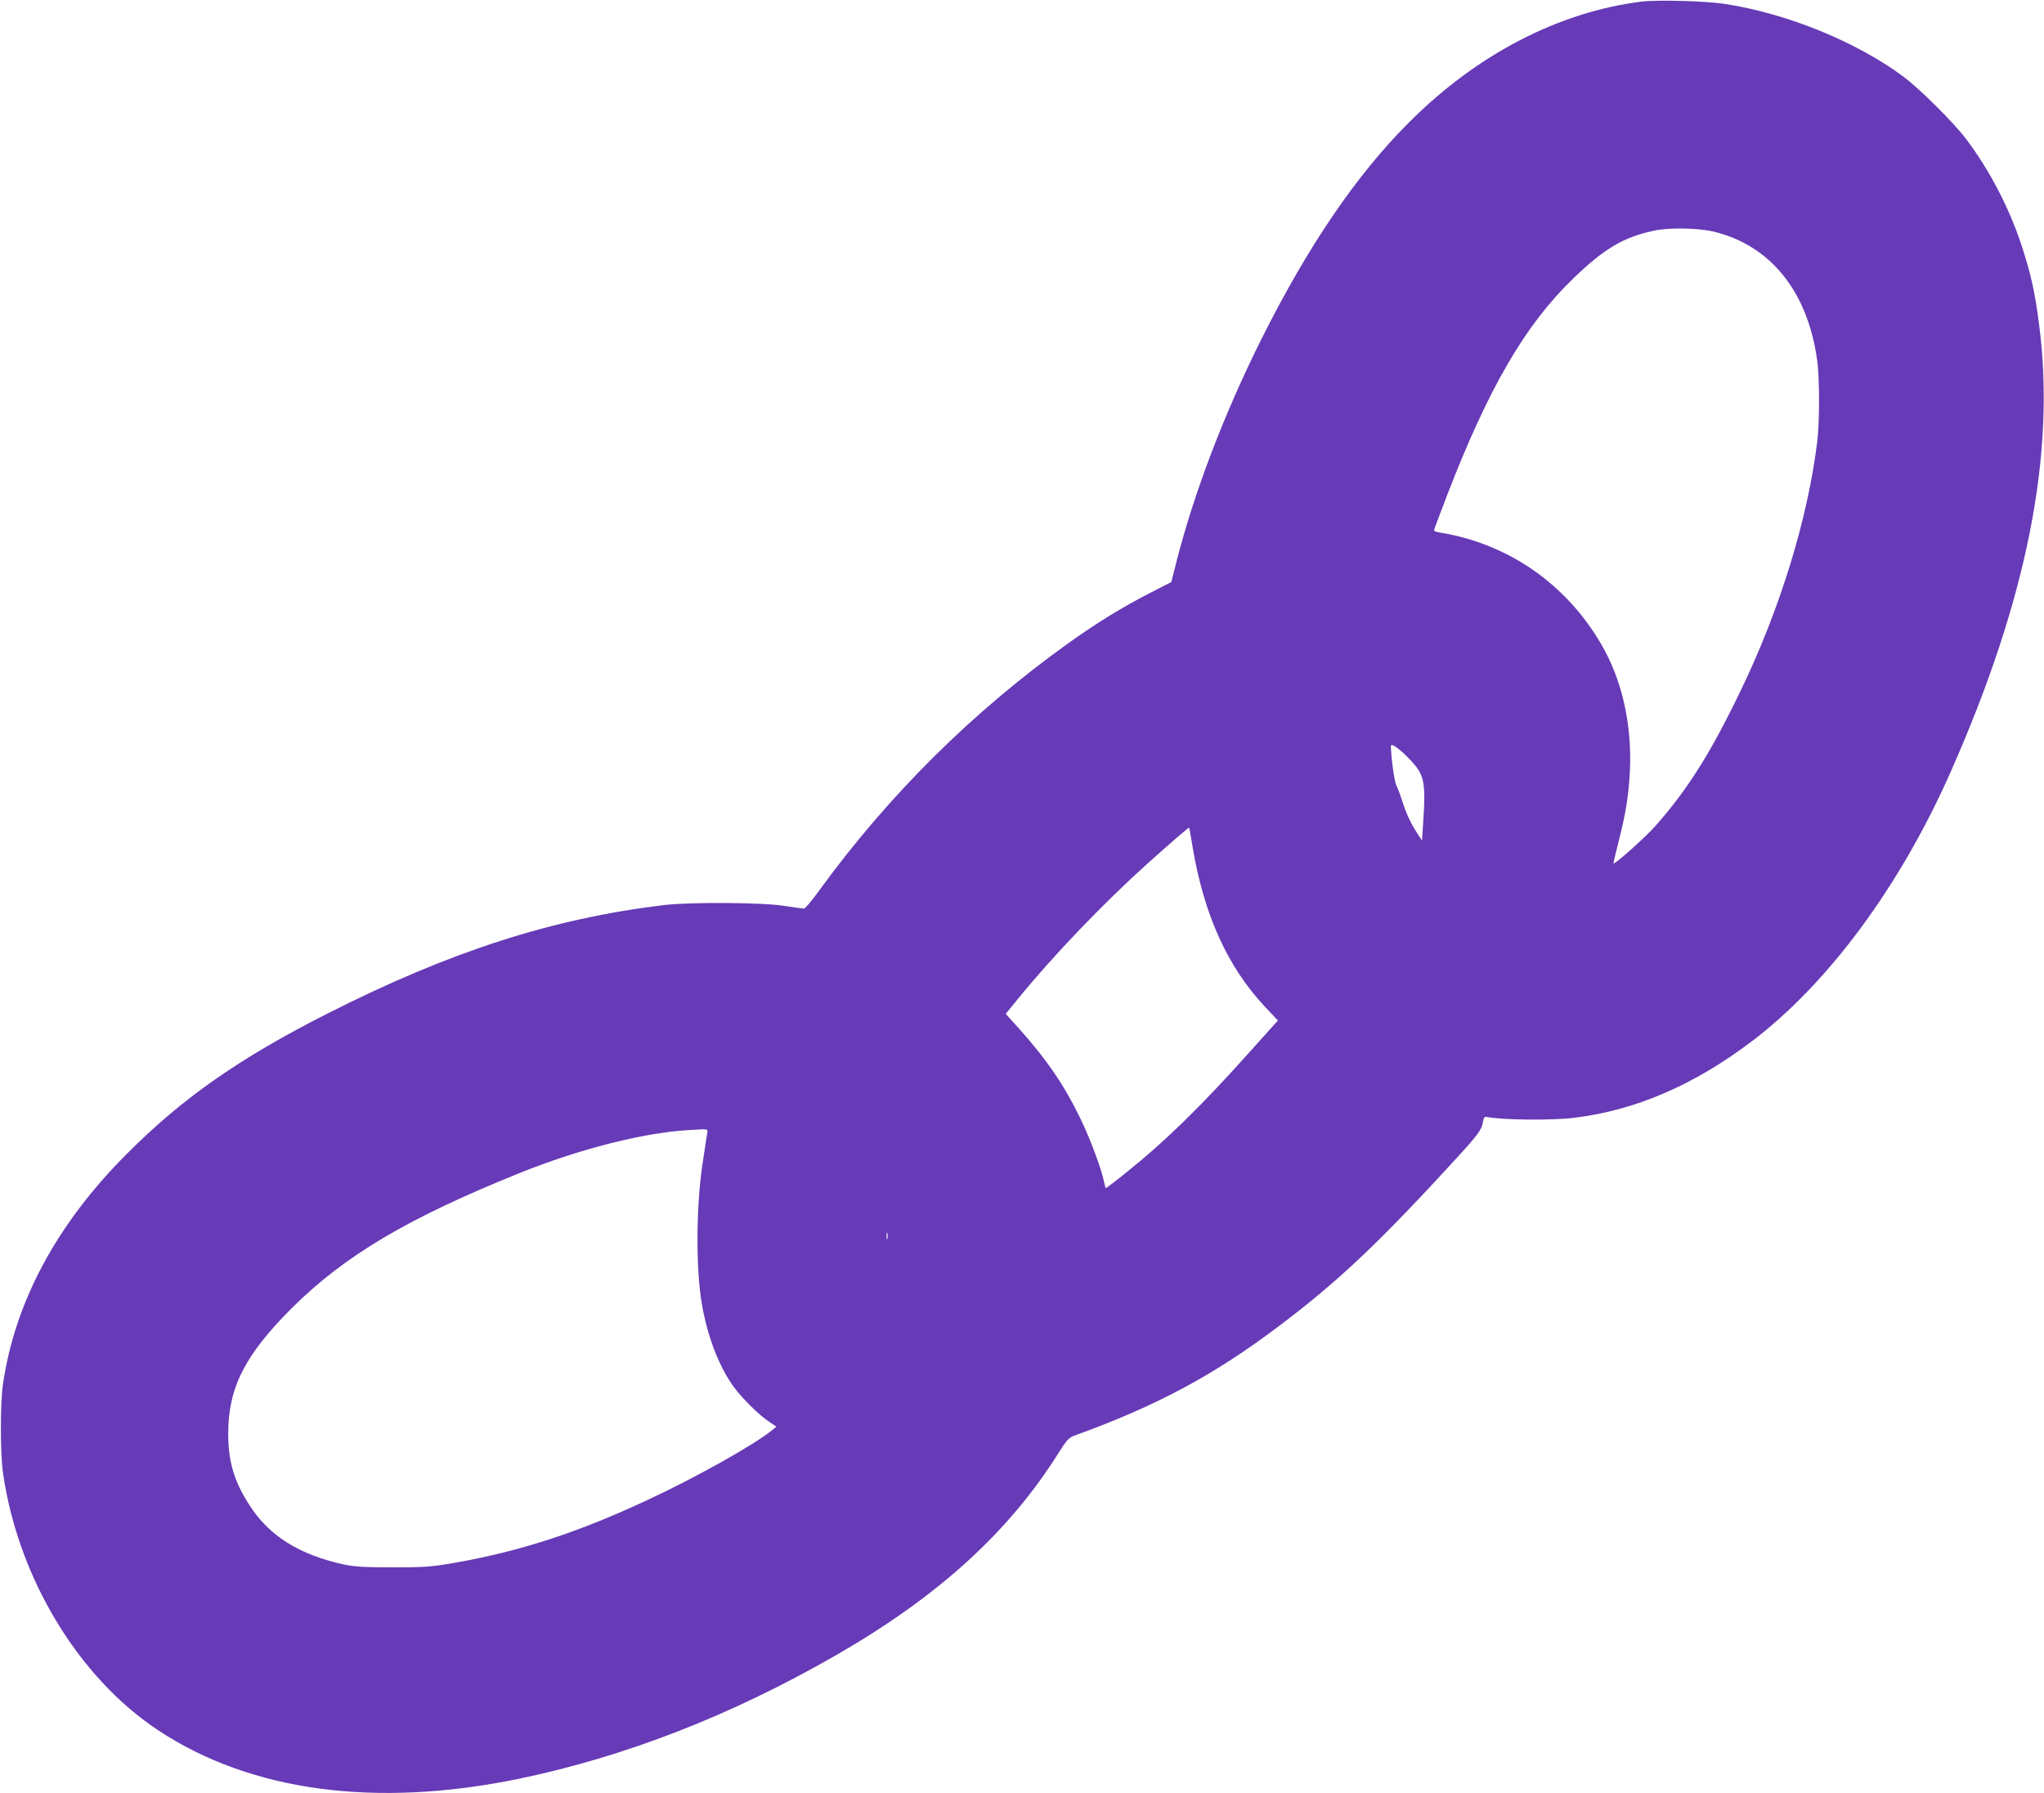
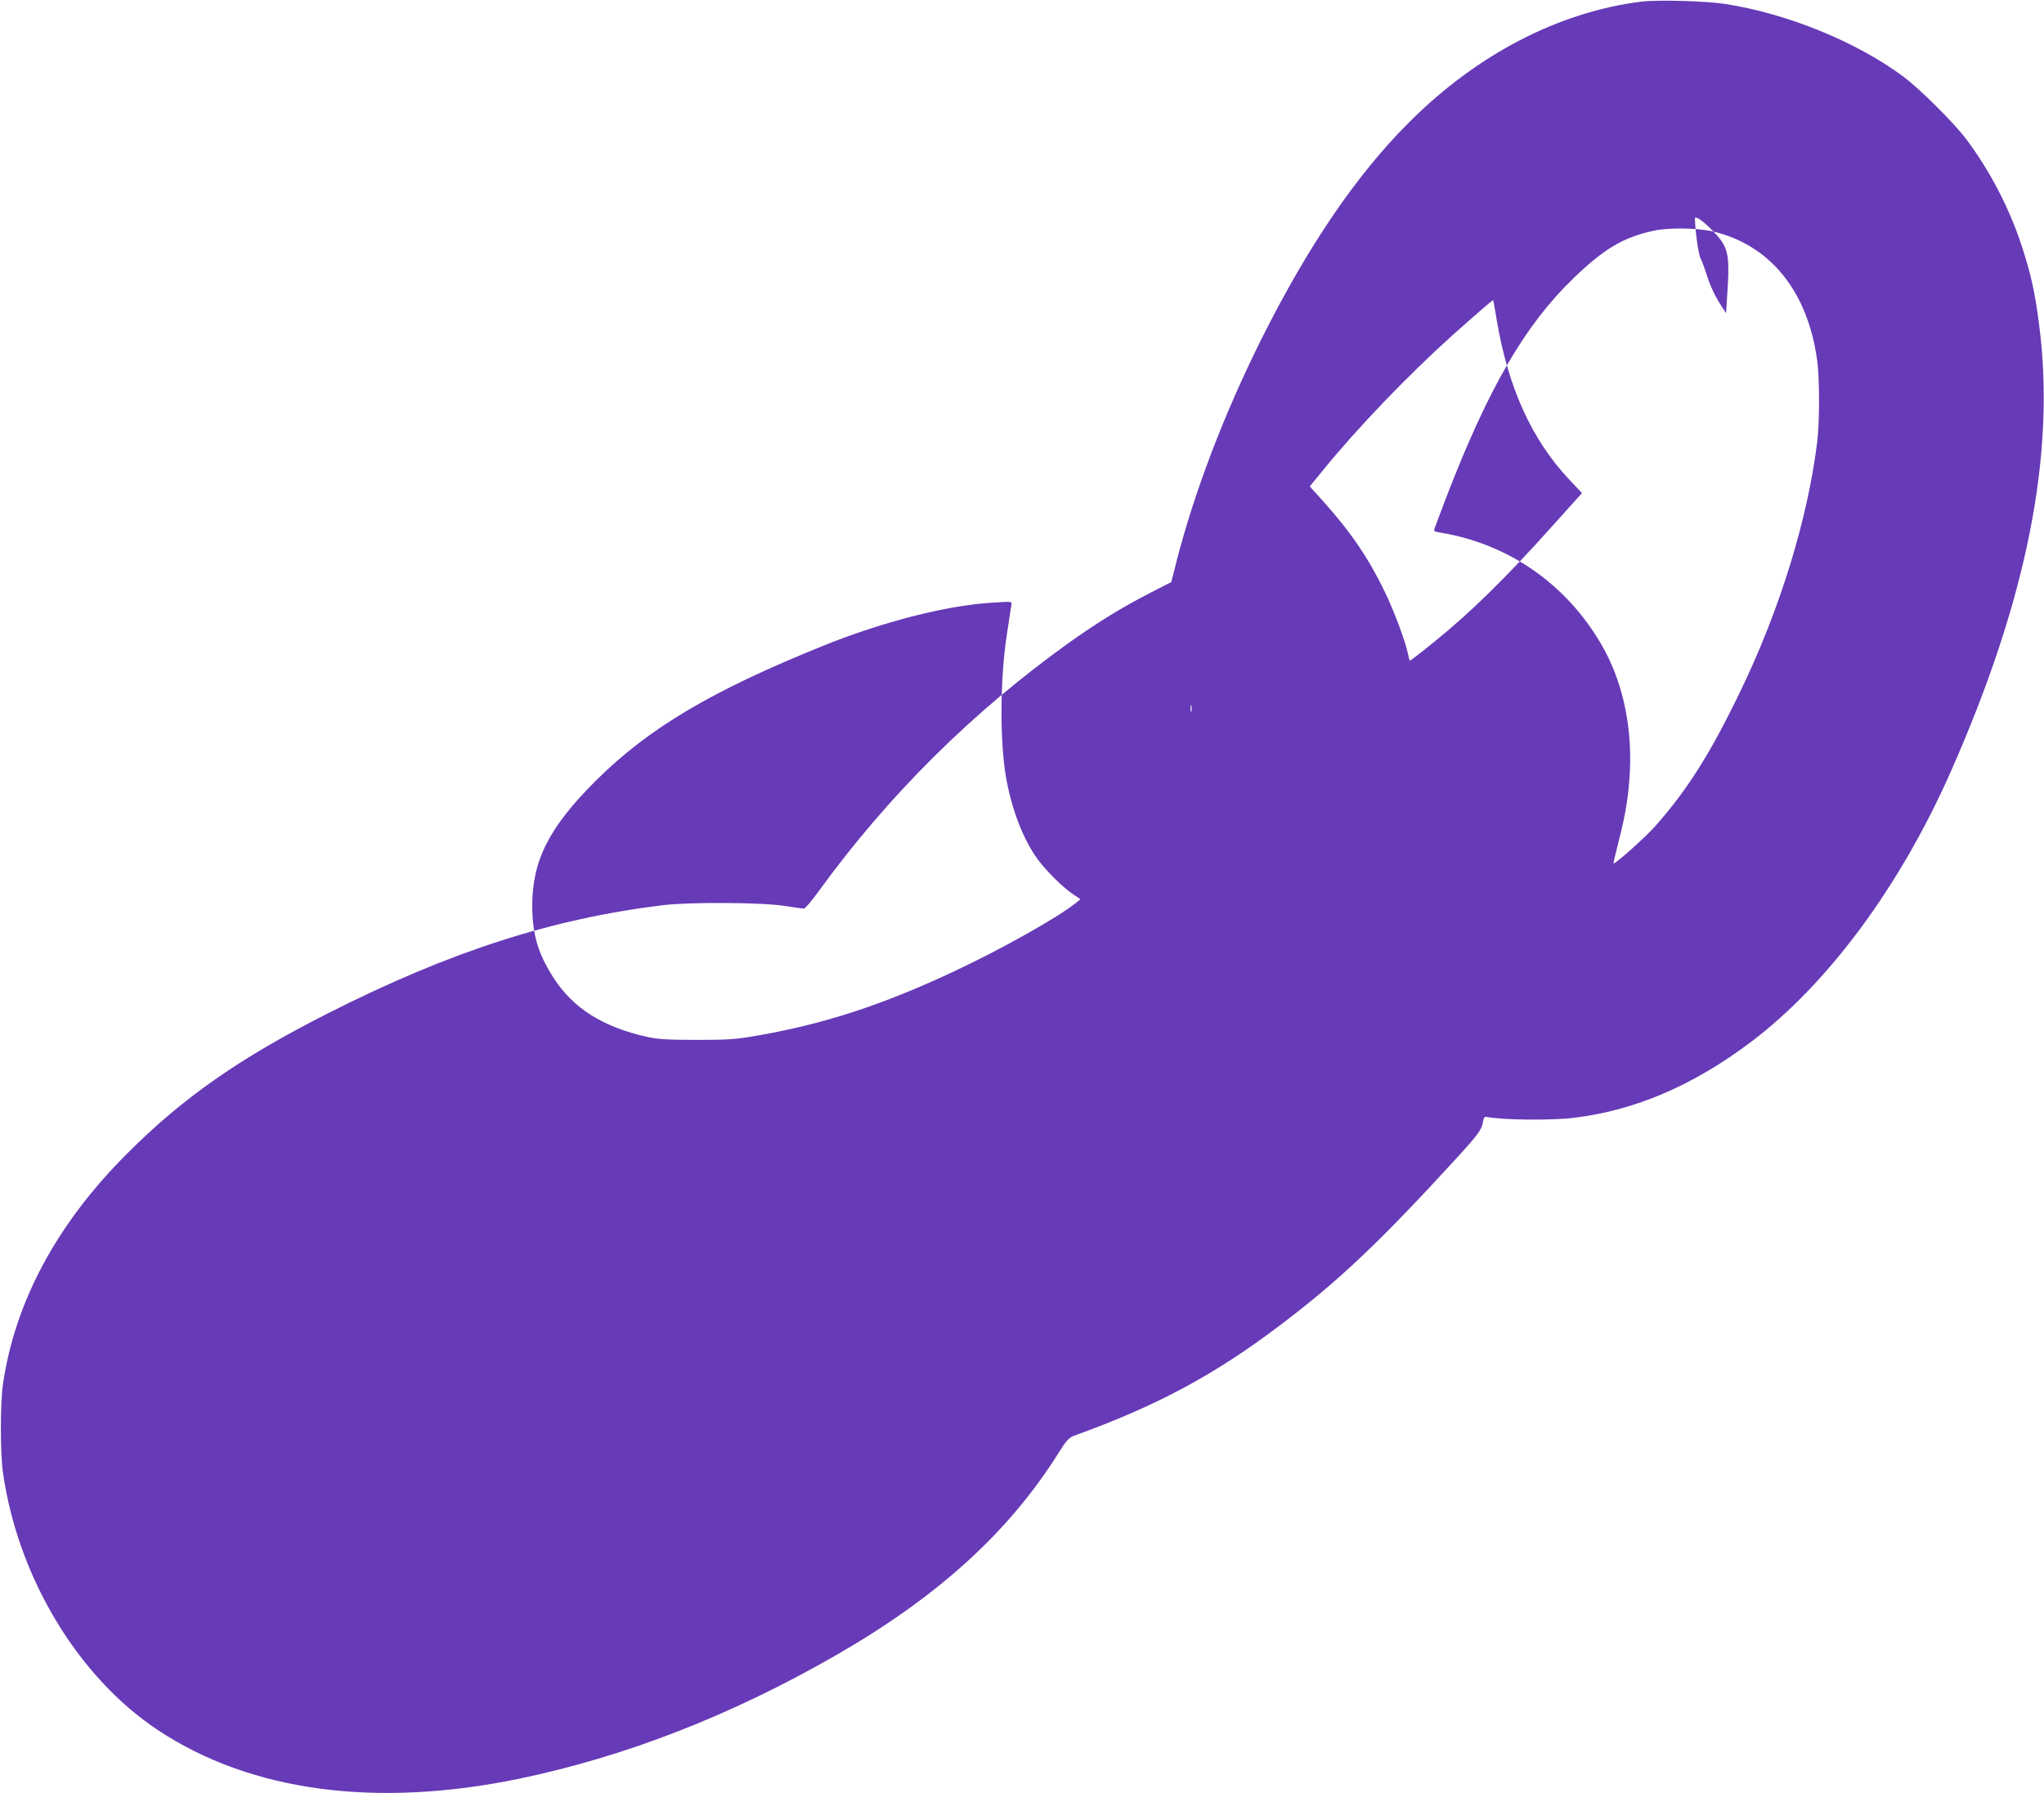
<svg xmlns="http://www.w3.org/2000/svg" version="1.0" width="1280pt" height="1123pt" viewBox="0 0 1280 1123" preserveAspectRatio="xMidYMid meet">
  <g transform="translate(0,1123) scale(0.1,-0.1)" fill="#673ab7" stroke="none">
-     <path d="M10280 11220 c-519 -65 -1029 -329 -1455 -755 -330 -329 -633 -774 -924 -1355 -236 -472 -422 -961 -534 -1398 l-32 -127 -127 -65 c-178 -91 -334 -187 -511 -313 -607 -434 -1133 -956 -1571 -1559 -43 -60 -84 -108 -92 -108 -7 0 -62 8 -121 17 -136 22 -589 25 -758 5 -699 -85 -1336 -290 -2102 -678 -553 -280 -909 -529 -1258 -879 -438 -438 -700 -924 -776 -1440 -18 -115 -18 -441 0 -560 94 -654 471 -1279 971 -1610 580 -384 1363 -489 2260 -304 667 139 1326 395 1984 773 639 367 1082 770 1394 1266 50 80 66 97 98 109 515 186 874 378 1282 686 372 280 632 526 1123 1063 126 138 148 169 155 214 6 32 10 37 28 33 95 -19 406 -22 543 -5 384 47 747 203 1108 475 482 364 932 972 1250 1690 478 1080 659 1990 555 2797 -26 207 -52 322 -110 500 -79 239 -200 471 -348 668 -80 105 -290 314 -395 392 -293 217 -725 393 -1112 453 -122 19 -423 27 -525 15z m450 -1440 c358 -86 592 -377 650 -810 15 -108 15 -387 0 -505 -59 -484 -233 -1050 -481 -1563 -187 -388 -330 -615 -532 -844 -60 -68 -255 -243 -263 -235 -1 1 13 63 32 137 46 180 63 289 71 445 13 291 -50 570 -181 793 -221 378 -584 628 -1008 697 -21 3 -38 9 -38 14 0 4 36 99 79 212 261 677 491 1074 792 1364 193 187 314 259 504 300 95 21 275 18 375 -5z m-1904 -3303 c96 -100 104 -141 85 -416 l-6 -95 -26 40 c-42 63 -75 133 -97 206 -12 37 -28 81 -37 98 -13 24 -33 168 -35 248 0 22 55 -17 116 -81z m-1357 -555 c71 -421 218 -746 451 -995 l83 -88 -25 -27 c-13 -15 -85 -94 -159 -177 -286 -320 -519 -549 -746 -731 -77 -63 -144 -114 -147 -114 -3 0 -8 17 -12 38 -14 74 -86 270 -148 397 -100 207 -211 370 -384 563 l-84 93 76 93 c220 271 538 602 816 852 158 141 254 224 257 221 1 -1 11 -58 22 -125z m-3042 -1799 c-3 -21 -15 -100 -27 -177 -41 -271 -43 -658 -5 -881 35 -203 106 -390 199 -519 51 -70 161 -180 225 -221 l43 -29 -28 -23 c-111 -90 -468 -291 -770 -432 -444 -208 -804 -325 -1219 -398 -143 -25 -184 -28 -385 -28 -182 0 -241 4 -308 18 -280 62 -466 179 -589 370 -98 152 -133 273 -134 449 0 288 105 494 400 788 329 327 725 562 1422 843 371 150 774 253 1059 270 137 8 123 12 117 -30z m1130 -650 c-3 -10 -5 -2 -5 17 0 19 2 27 5 18 2 -10 2 -26 0 -35z" />
+     <path d="M10280 11220 c-519 -65 -1029 -329 -1455 -755 -330 -329 -633 -774 -924 -1355 -236 -472 -422 -961 -534 -1398 l-32 -127 -127 -65 c-178 -91 -334 -187 -511 -313 -607 -434 -1133 -956 -1571 -1559 -43 -60 -84 -108 -92 -108 -7 0 -62 8 -121 17 -136 22 -589 25 -758 5 -699 -85 -1336 -290 -2102 -678 -553 -280 -909 -529 -1258 -879 -438 -438 -700 -924 -776 -1440 -18 -115 -18 -441 0 -560 94 -654 471 -1279 971 -1610 580 -384 1363 -489 2260 -304 667 139 1326 395 1984 773 639 367 1082 770 1394 1266 50 80 66 97 98 109 515 186 874 378 1282 686 372 280 632 526 1123 1063 126 138 148 169 155 214 6 32 10 37 28 33 95 -19 406 -22 543 -5 384 47 747 203 1108 475 482 364 932 972 1250 1690 478 1080 659 1990 555 2797 -26 207 -52 322 -110 500 -79 239 -200 471 -348 668 -80 105 -290 314 -395 392 -293 217 -725 393 -1112 453 -122 19 -423 27 -525 15z m450 -1440 c358 -86 592 -377 650 -810 15 -108 15 -387 0 -505 -59 -484 -233 -1050 -481 -1563 -187 -388 -330 -615 -532 -844 -60 -68 -255 -243 -263 -235 -1 1 13 63 32 137 46 180 63 289 71 445 13 291 -50 570 -181 793 -221 378 -584 628 -1008 697 -21 3 -38 9 -38 14 0 4 36 99 79 212 261 677 491 1074 792 1364 193 187 314 259 504 300 95 21 275 18 375 -5z c96 -100 104 -141 85 -416 l-6 -95 -26 40 c-42 63 -75 133 -97 206 -12 37 -28 81 -37 98 -13 24 -33 168 -35 248 0 22 55 -17 116 -81z m-1357 -555 c71 -421 218 -746 451 -995 l83 -88 -25 -27 c-13 -15 -85 -94 -159 -177 -286 -320 -519 -549 -746 -731 -77 -63 -144 -114 -147 -114 -3 0 -8 17 -12 38 -14 74 -86 270 -148 397 -100 207 -211 370 -384 563 l-84 93 76 93 c220 271 538 602 816 852 158 141 254 224 257 221 1 -1 11 -58 22 -125z m-3042 -1799 c-3 -21 -15 -100 -27 -177 -41 -271 -43 -658 -5 -881 35 -203 106 -390 199 -519 51 -70 161 -180 225 -221 l43 -29 -28 -23 c-111 -90 -468 -291 -770 -432 -444 -208 -804 -325 -1219 -398 -143 -25 -184 -28 -385 -28 -182 0 -241 4 -308 18 -280 62 -466 179 -589 370 -98 152 -133 273 -134 449 0 288 105 494 400 788 329 327 725 562 1422 843 371 150 774 253 1059 270 137 8 123 12 117 -30z m1130 -650 c-3 -10 -5 -2 -5 17 0 19 2 27 5 18 2 -10 2 -26 0 -35z" />
  </g>
</svg>